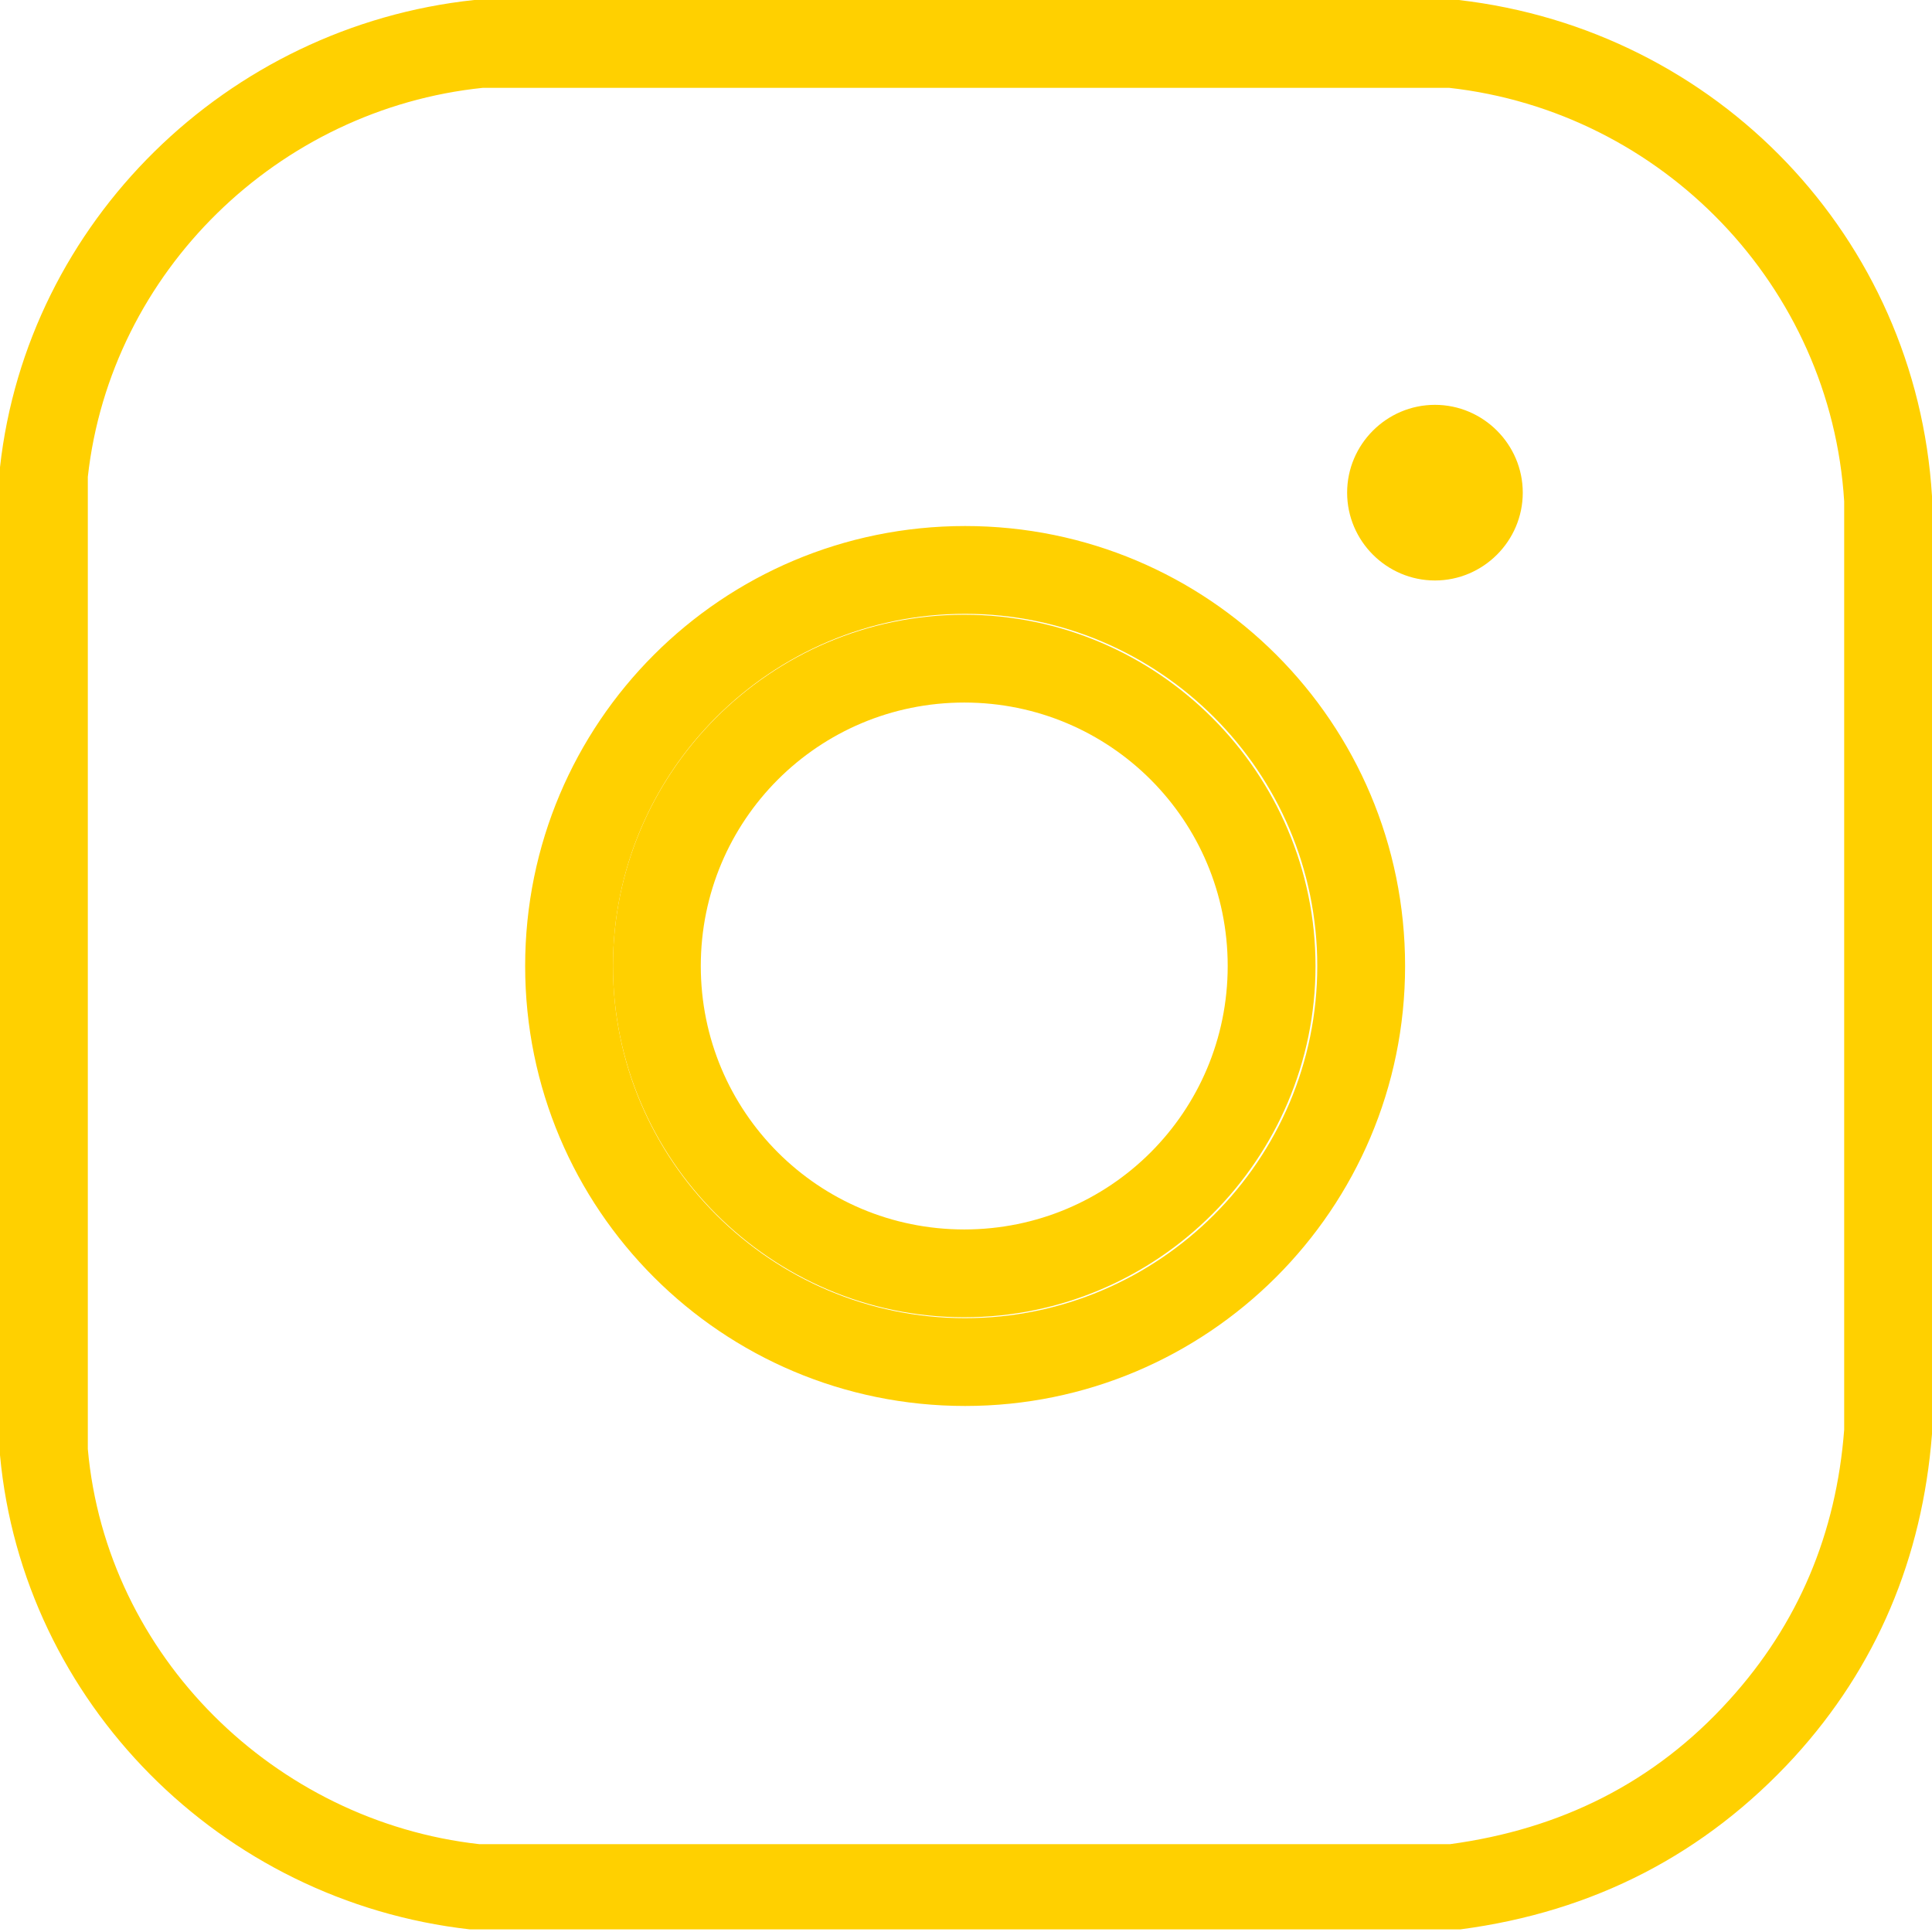
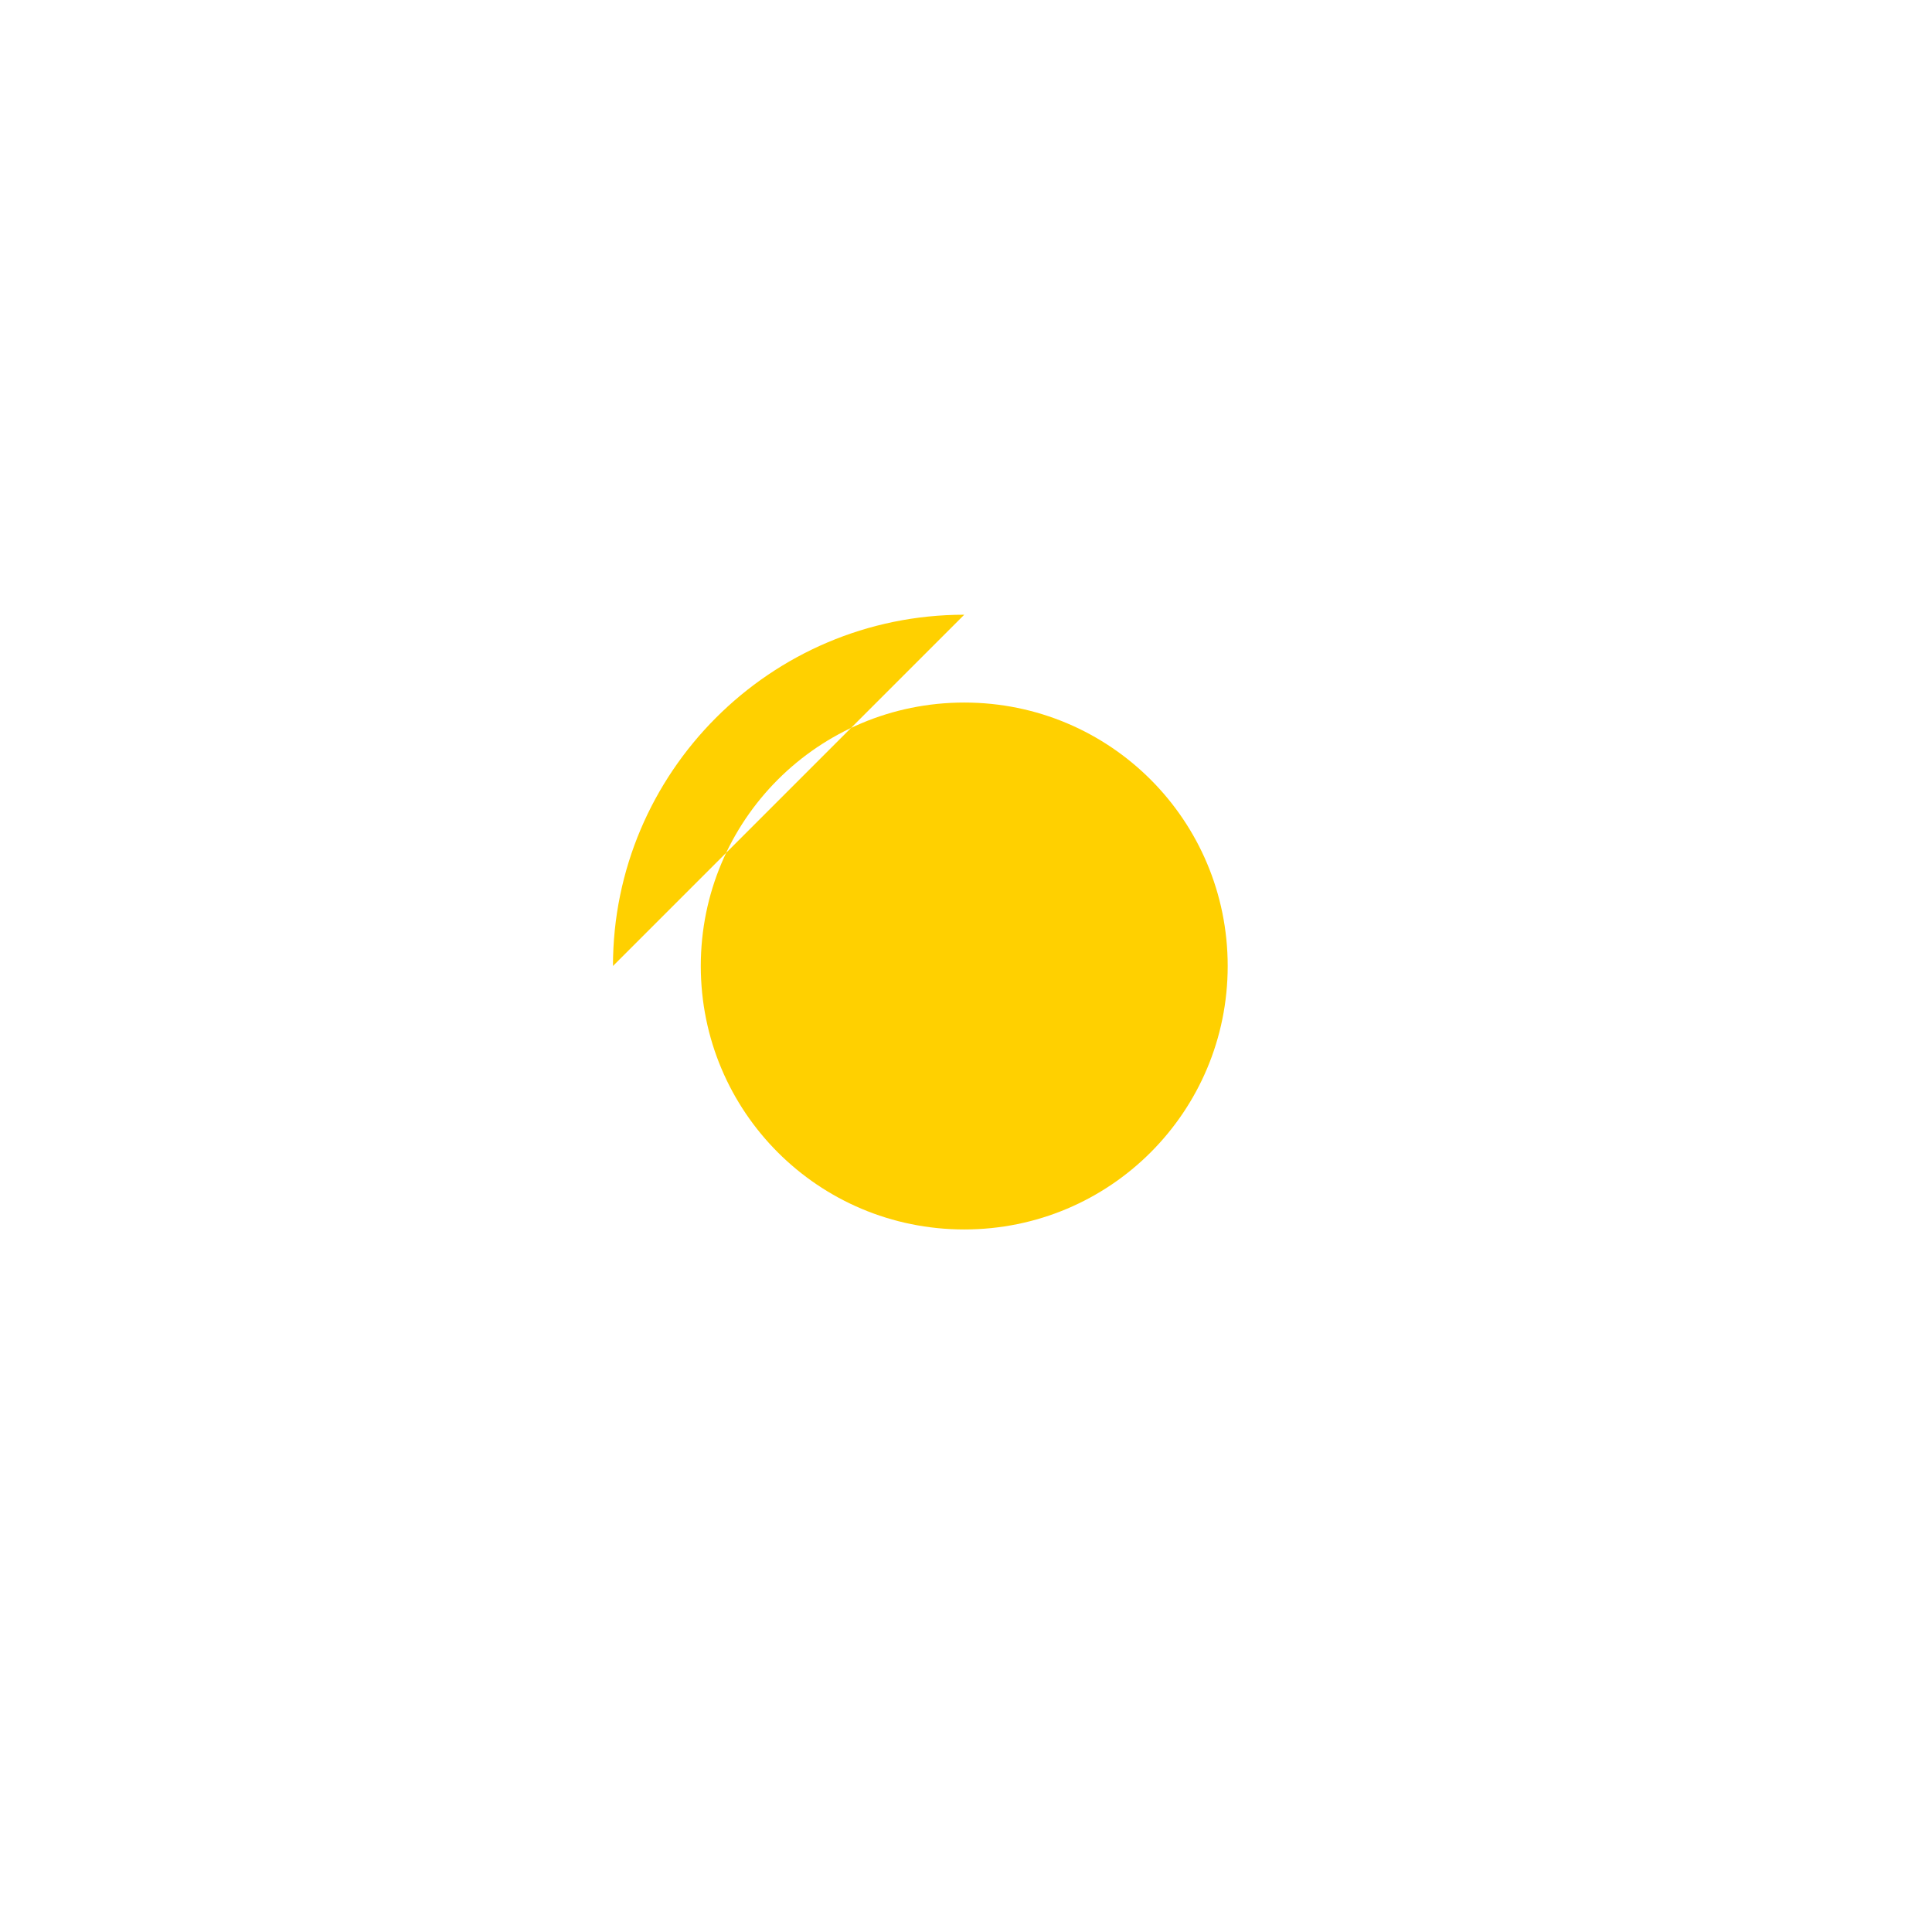
<svg xmlns="http://www.w3.org/2000/svg" id="Ebene_2" viewBox="0 0 22 22">
  <defs>
    <style>.cls-1{fill:#ffd000;}</style>
  </defs>
  <g id="Hilfslinien">
-     <path class="cls-1" d="M5.5,1h11c2.43.27,4.35,2.26,4.5,4.71v10.57c-.09,1.18-.52,2.21-1.31,3.08-.85.94-1.92,1.47-3.18,1.64H5.46c-2.33-.26-4.25-2.14-4.46-4.5V5.43C1.26,3.09,3.17,1.24,5.5,1M16.34,6.61c.55,0,1-.45,1-1s-.45-1-1-1-1,.45-1,1,.45,1,1,1M10.99,16.01c2.76,0,5.01-2.24,5.01-5.01s-2.24-5.01-5.01-5.01-5.01,2.24-5.01,5.01,2.24,5.01,5.01,5.01M5.45,0h-.05C2.58.3.31,2.53,0,5.32v.05s0,.05,0,.05v11.07s0,.04,0,.04v.04c.26,2.81,2.51,5.08,5.35,5.4h.06s.06,0,.06,0h11.04s.06,0,.06,0h.06c1.52-.2,2.79-.86,3.8-1.96.94-1.03,1.46-2.27,1.57-3.68v-.04s0-.04,0-.04V5.71s0-.03,0-.03v-.03C21.82,2.71,19.56.34,16.61,0h-.06s-.06,0-.06,0H5.5s-.05,0-.05,0h0ZM10.99,15.01c-2.21,0-4.01-1.8-4.01-4.01s1.8-4.01,4.01-4.01,4.01,1.8,4.01,4.01-1.8,4.01-4.01,4.01h0Z" />
-     <path class="cls-1" d="M10.98,8c1.66,0,3,1.34,3,3s-1.34,3-3,3-3-1.34-3-3,1.34-3,3-3M10.98,7c-2.21,0-4,1.8-4,4s1.8,4,4,4,4-1.8,4-4-1.8-4-4-4h0Z" />
+     <path class="cls-1" d="M10.98,8c1.66,0,3,1.34,3,3s-1.34,3-3,3-3-1.34-3-3,1.34-3,3-3M10.98,7c-2.21,0-4,1.8-4,4h0Z" />
  </g>
</svg>